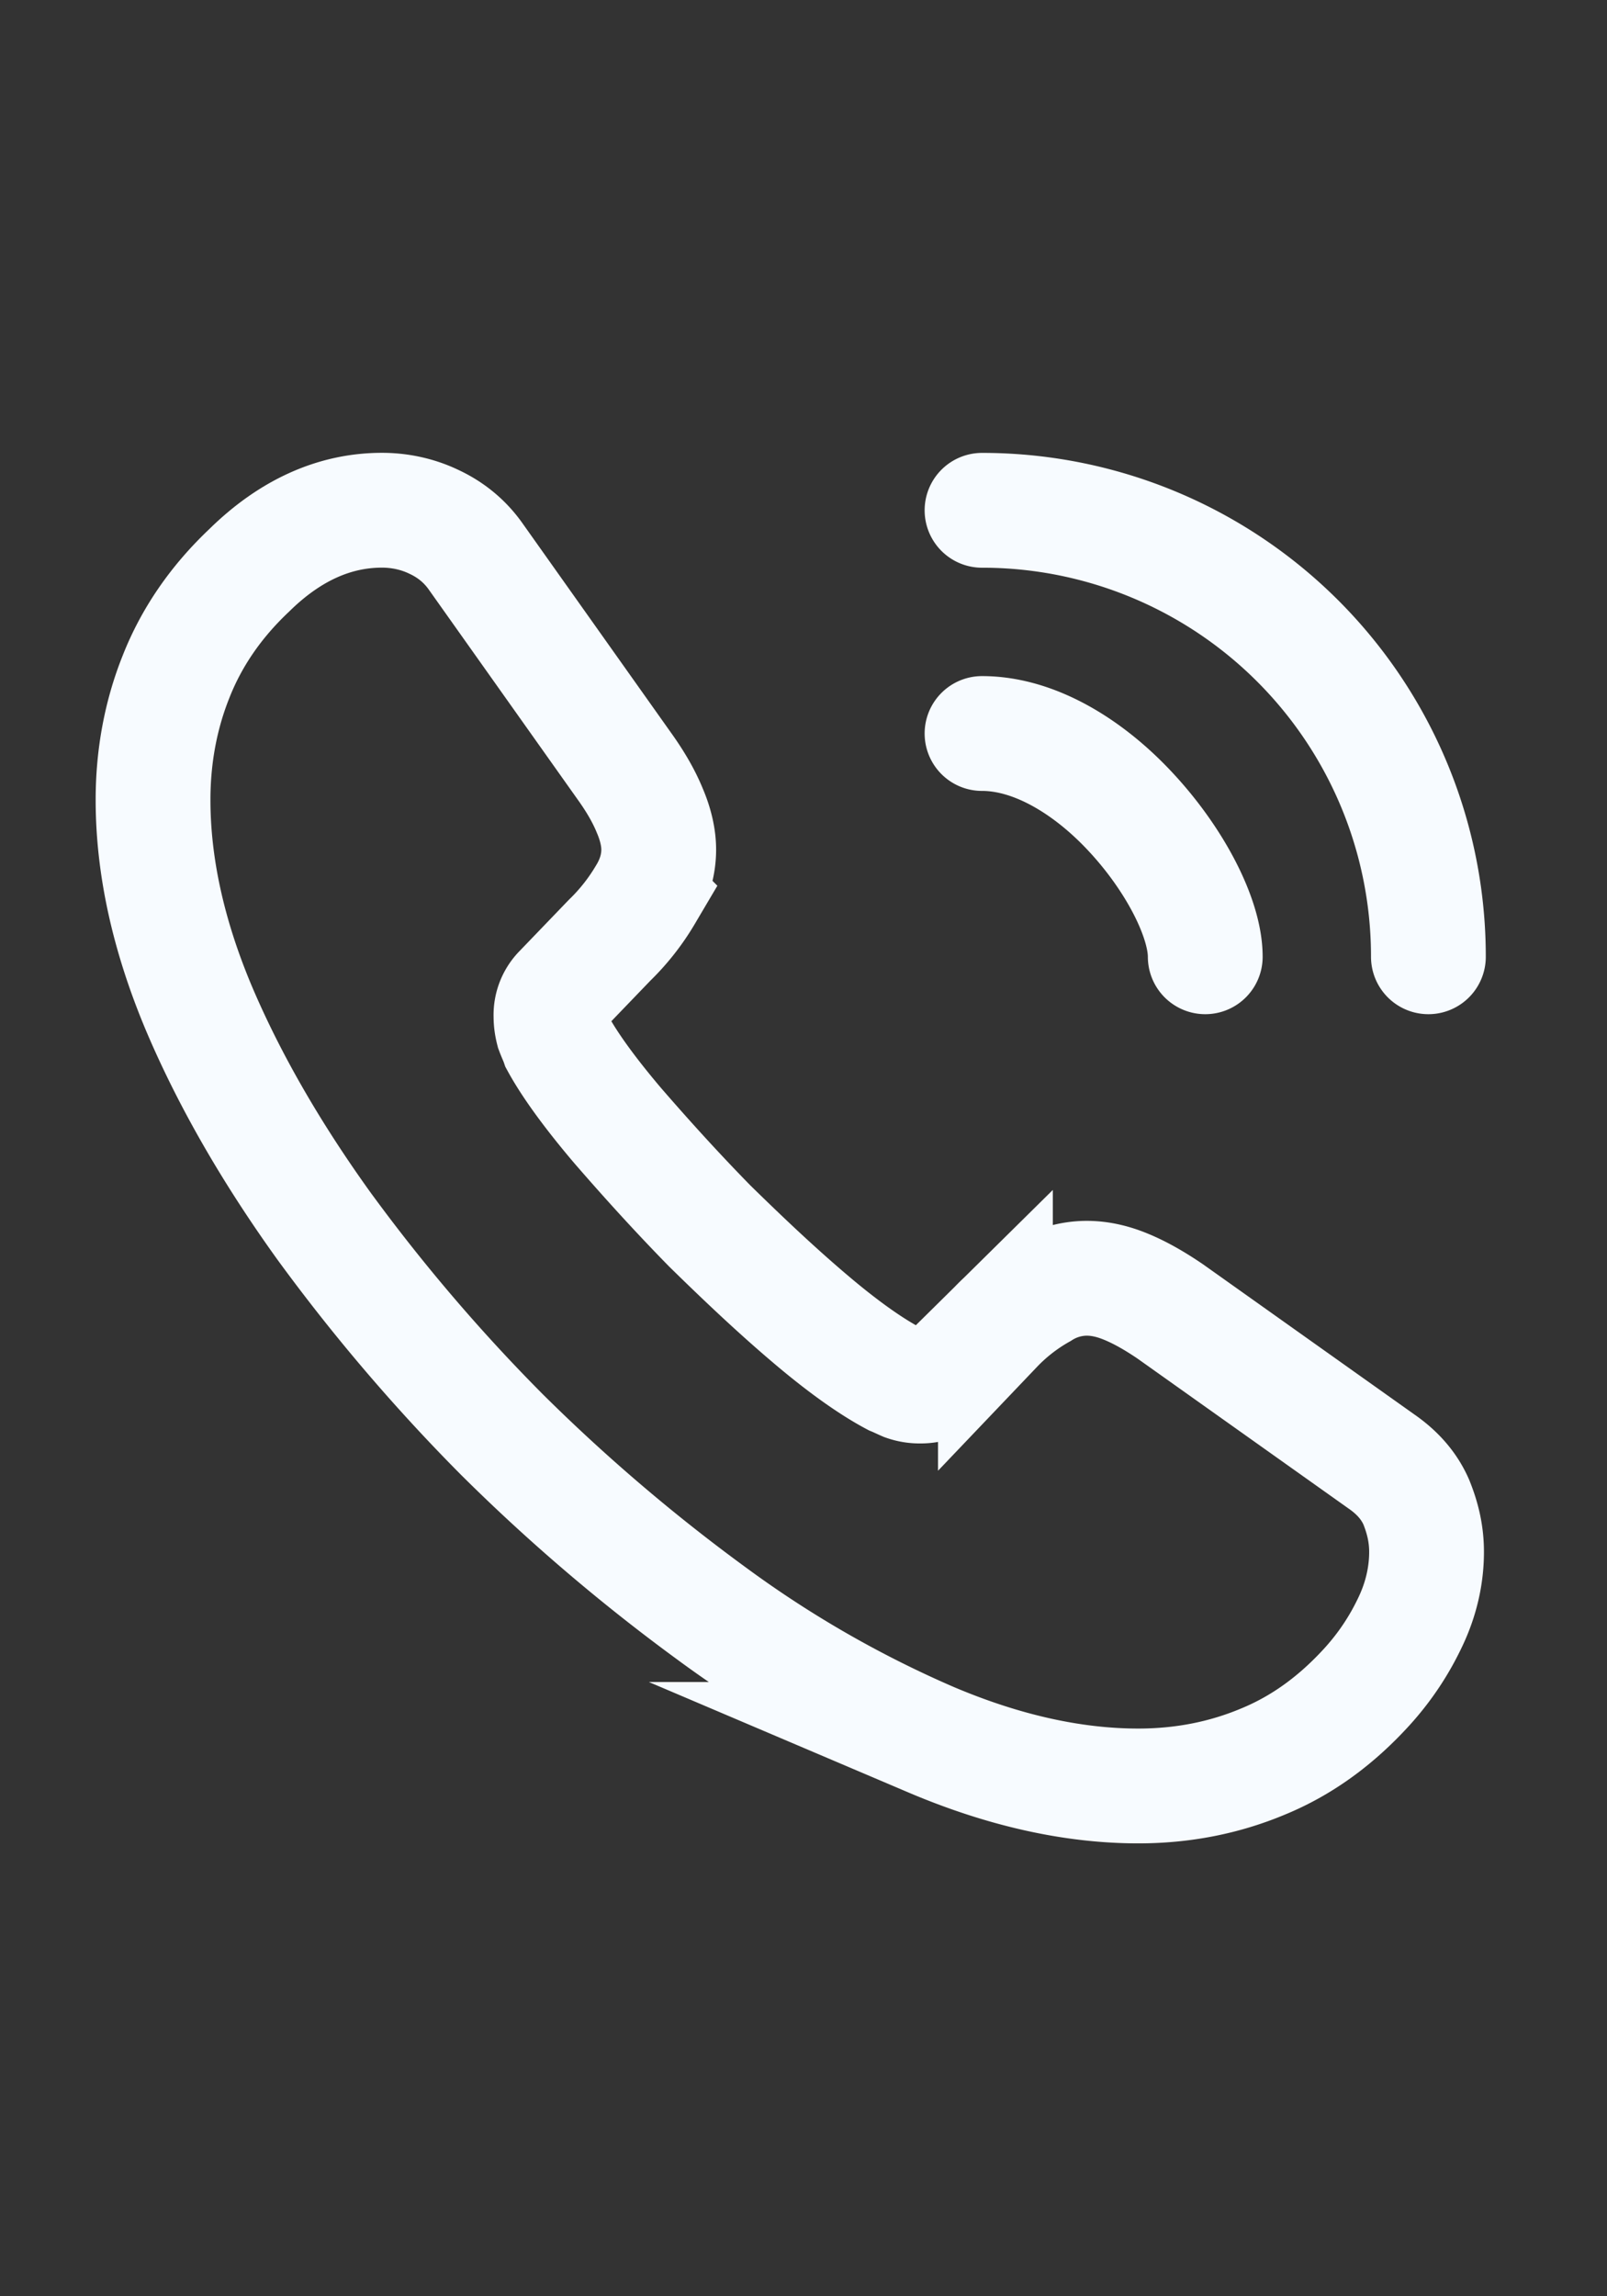
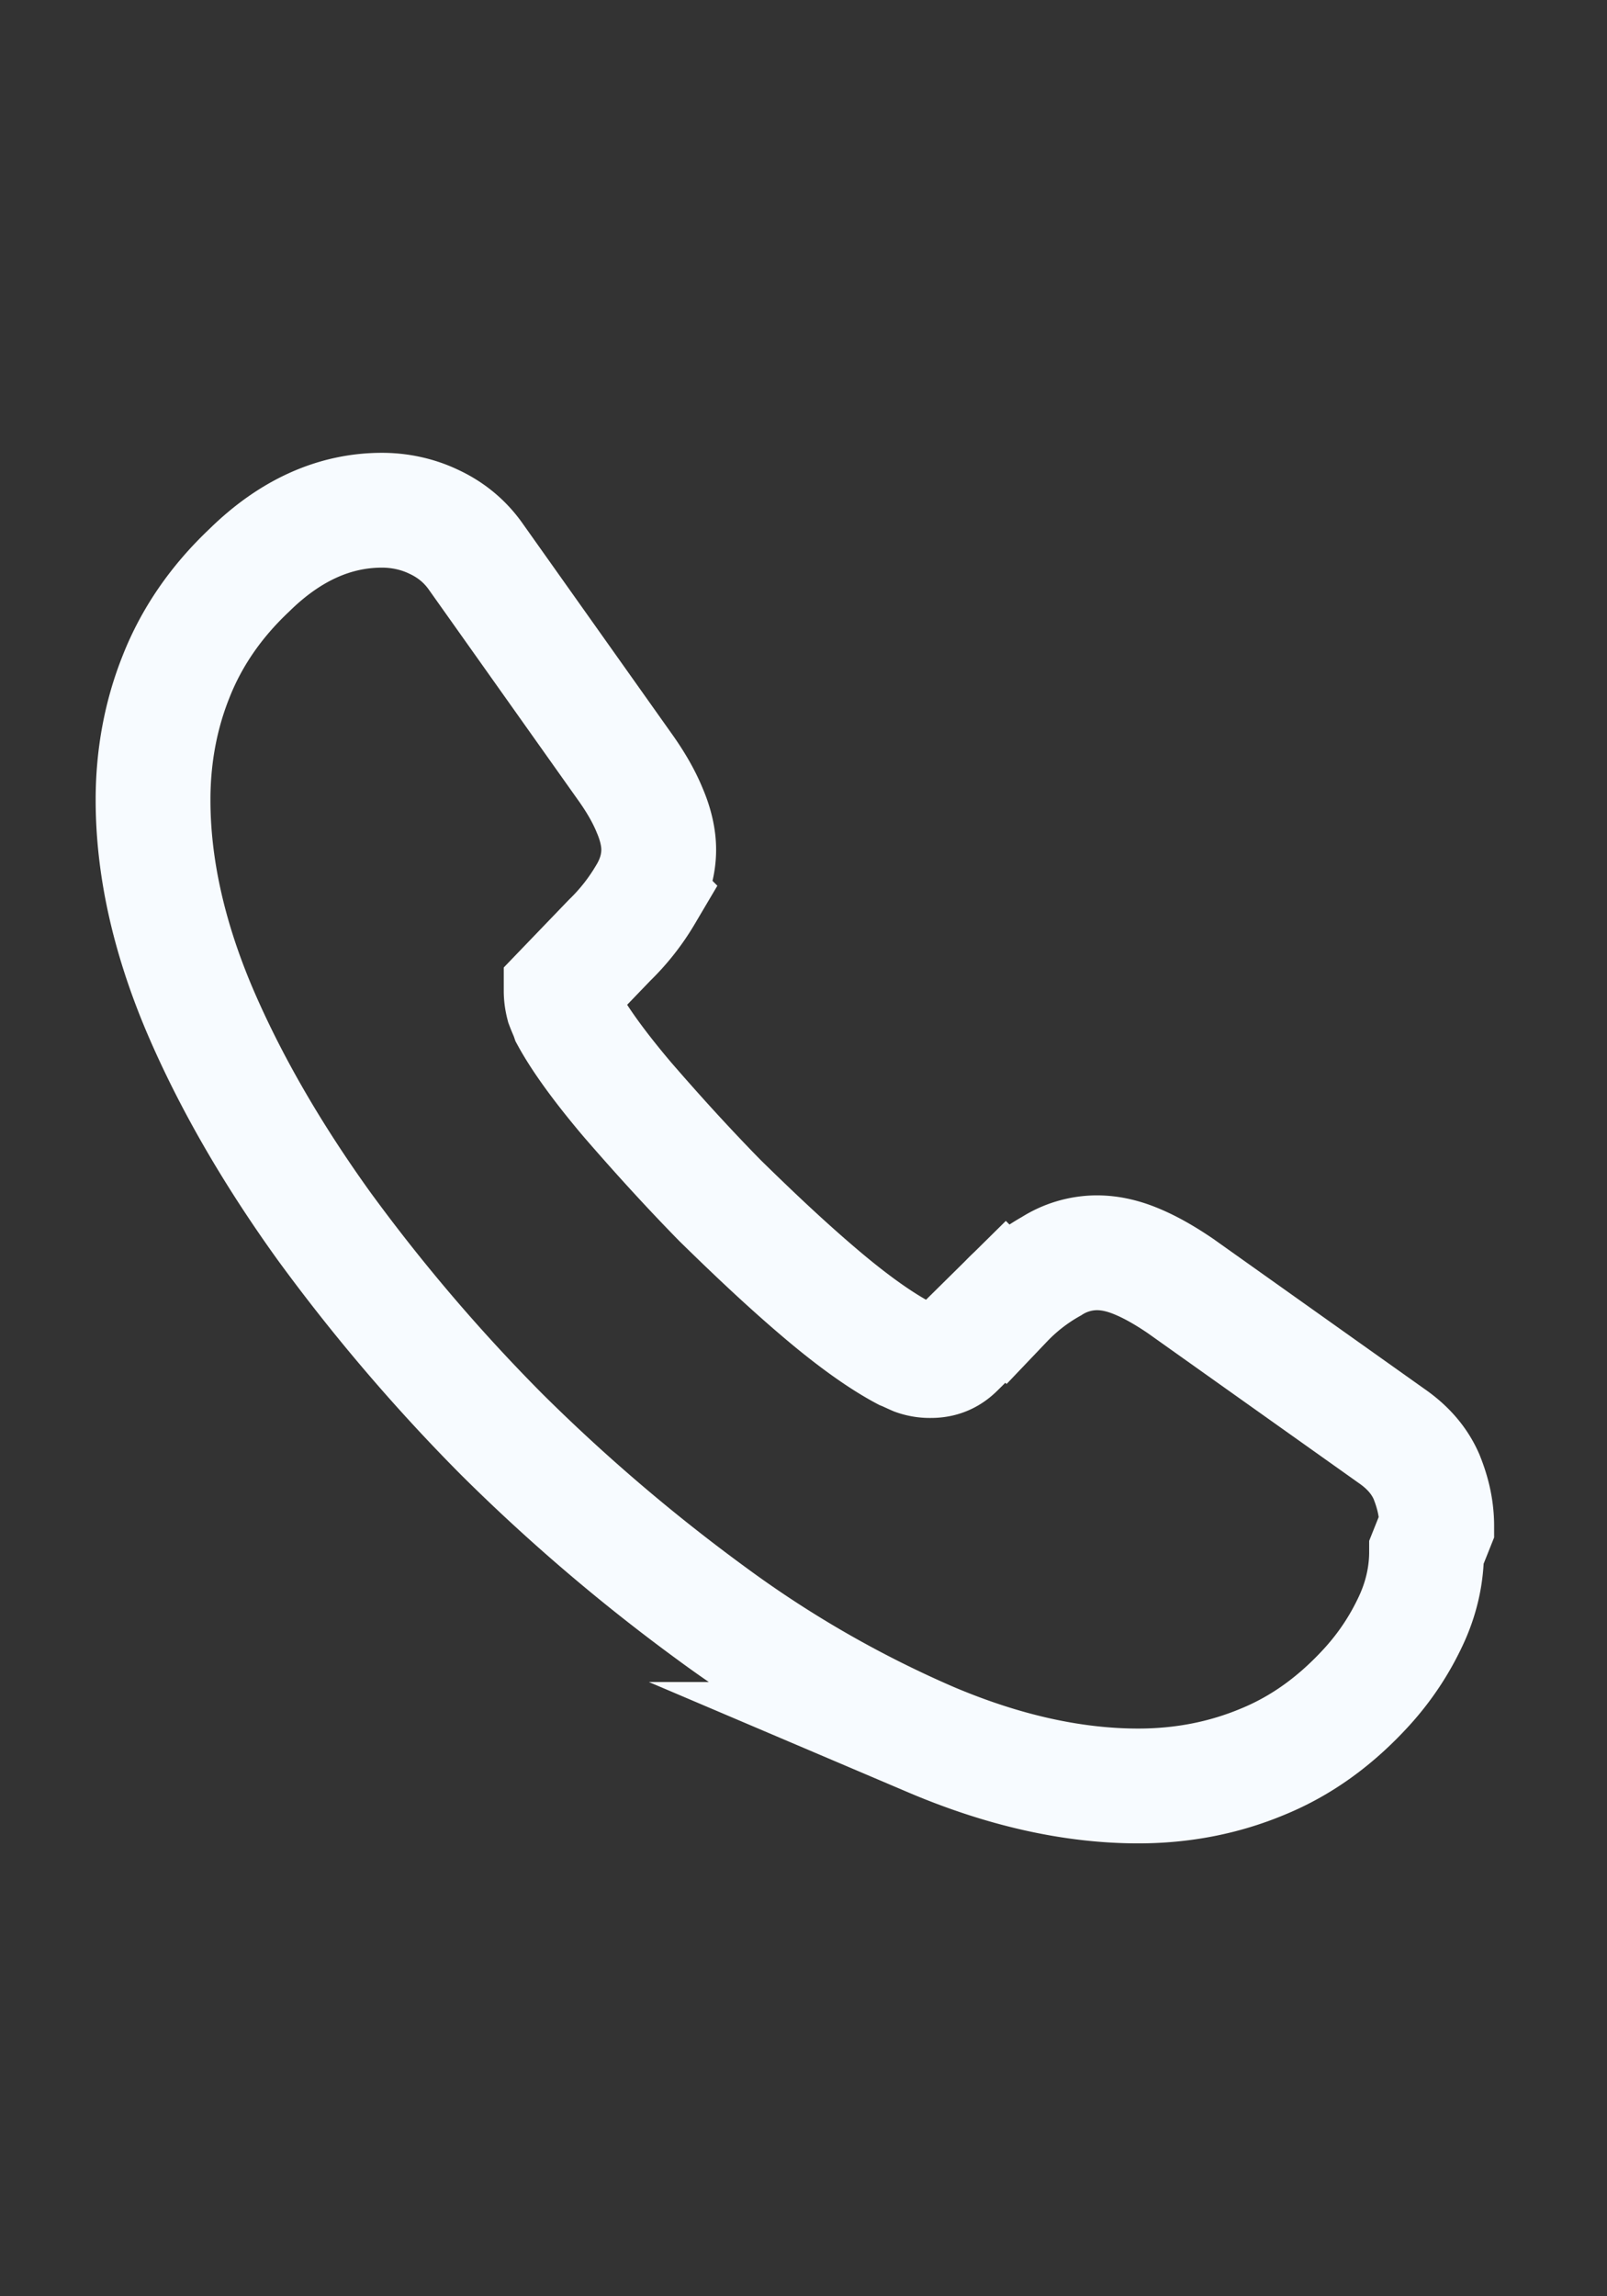
<svg xmlns="http://www.w3.org/2000/svg" width="21" height="30" fill="none">
  <rect width="100%" height="100%" fill="#333333" stroke="none" />
-   <path stroke="#F7FBFF" stroke-miterlimit="10" stroke-width="1.5" d="M18.642 20.275c0 .3-.067.608-.209.908-.141.3-.325.584-.566.85-.409.45-.859.775-1.367.983-.5.209-1.042.317-1.625.317-.85 0-1.758-.2-2.717-.608a14.635 14.635 0 0 1-2.866-1.65 23.961 23.961 0 0 1-2.734-2.334 23.682 23.682 0 0 1-2.325-2.724c-.683-.95-1.233-1.9-1.633-2.842-.4-.95-.6-1.859-.6-2.725 0-.567.1-1.108.3-1.608.2-.509.517-.976.958-1.392.534-.525 1.117-.784 1.734-.784.233 0 .466.05.675.15.216.1.408.25.558.467l1.933 2.725c.15.209.259.4.334.584.075.175.116.35.116.508 0 .2-.058.4-.175.591a2.834 2.834 0 0 1-.466.592l-.634.659a.446.446 0 0 0-.133.333c0 .066.008.125.025.191.025.067.05.117.067.167.15.275.408.634.775 1.067.375.433.775.875 1.208 1.317.45.441.883.85 1.325 1.224.433.367.792.617 1.075.767.042.017.092.042.15.067a.575.575 0 0 0 .208.033c.142 0 .25-.05.342-.142l.633-.625a2.56 2.56 0 0 1 .6-.466 1.11 1.11 0 0 1 .592-.175c.158 0 .325.033.508.108.184.075.375.183.584.325l2.758 1.959c.217.15.367.325.458.533.084.208.134.416.134.65Z" />
-   <path stroke="#F7FBFF" stroke-linecap="round" stroke-linejoin="round" stroke-width="1.5" d="M15.75 12.5c0-.5-.392-1.267-.975-1.892-.534-.575-1.242-1.025-1.942-1.025m5.833 2.917a5.829 5.829 0 0 0-5.833-5.833" />
+   <path stroke="#F7FBFF" stroke-miterlimit="10" stroke-width="1.5" d="M18.642 20.275c0 .3-.067.608-.209.908-.141.3-.325.584-.566.85-.409.45-.859.775-1.367.983-.5.209-1.042.317-1.625.317-.85 0-1.758-.2-2.717-.608a14.635 14.635 0 0 1-2.866-1.65 23.961 23.961 0 0 1-2.734-2.334 23.682 23.682 0 0 1-2.325-2.724c-.683-.95-1.233-1.9-1.633-2.842-.4-.95-.6-1.859-.6-2.725 0-.567.1-1.108.3-1.608.2-.509.517-.976.958-1.392.534-.525 1.117-.784 1.734-.784.233 0 .466.05.675.15.216.1.408.25.558.467l1.933 2.725c.15.209.259.4.334.584.075.175.116.35.116.508 0 .2-.058.4-.175.591a2.834 2.834 0 0 1-.466.592l-.634.659c0 .066.008.125.025.191.025.067.05.117.067.167.15.275.408.634.775 1.067.375.433.775.875 1.208 1.317.45.441.883.85 1.325 1.224.433.367.792.617 1.075.767.042.017.092.042.15.067a.575.575 0 0 0 .208.033c.142 0 .25-.05.342-.142l.633-.625a2.56 2.56 0 0 1 .6-.466 1.11 1.11 0 0 1 .592-.175c.158 0 .325.033.508.108.184.075.375.183.584.325l2.758 1.959c.217.15.367.325.458.533.084.208.134.416.134.65Z" />
</svg>